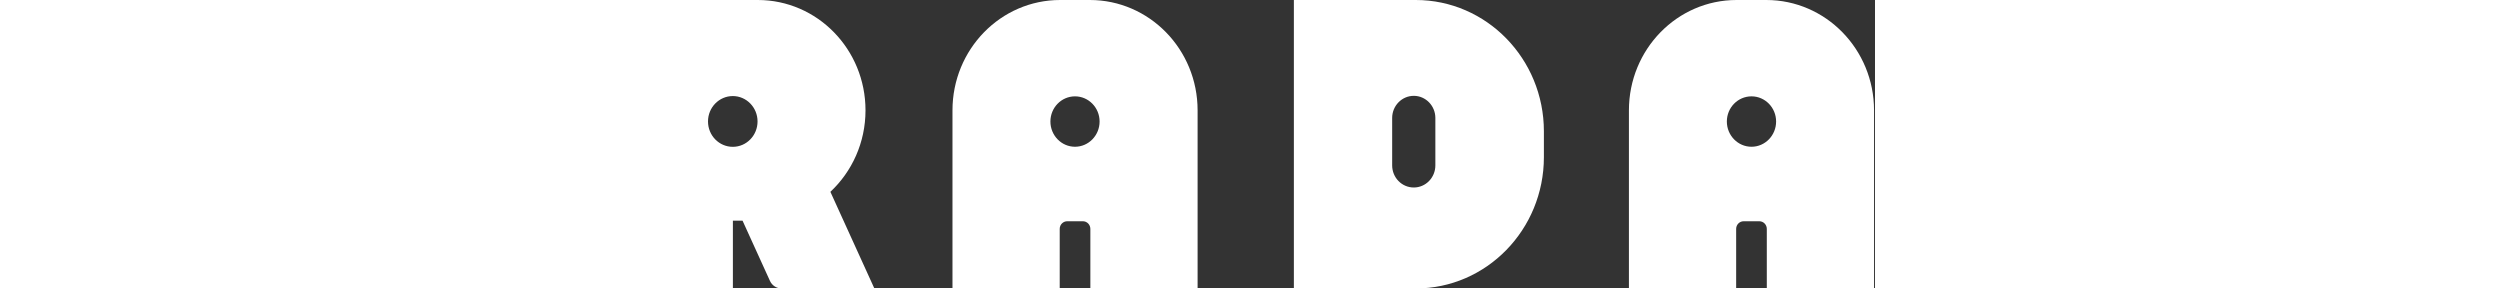
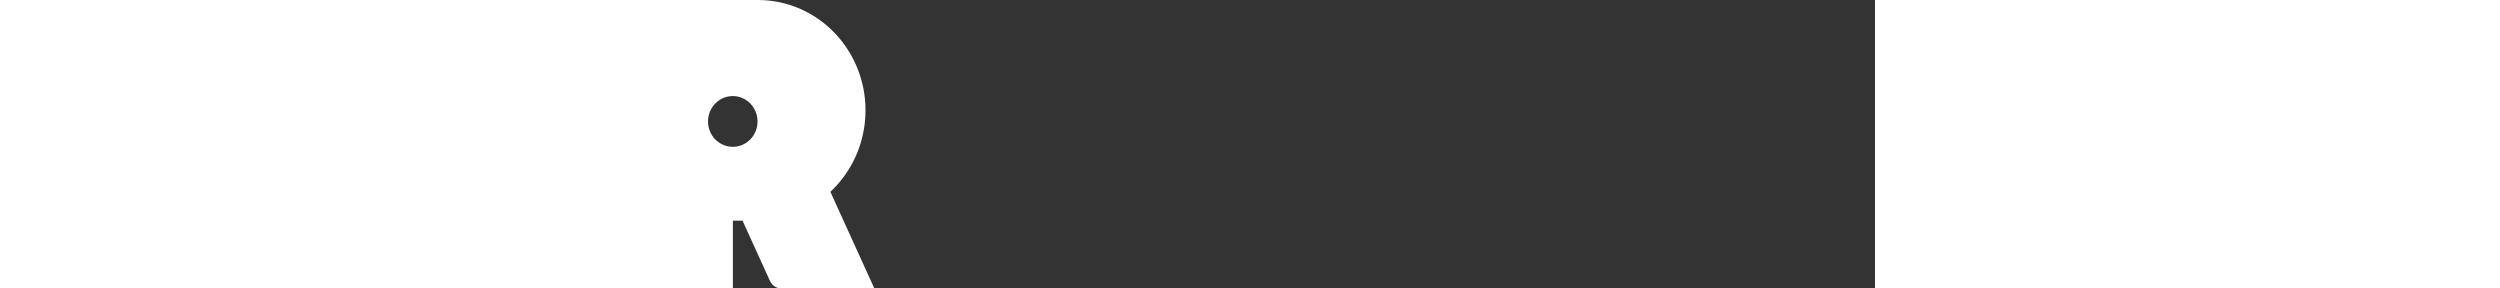
<svg xmlns="http://www.w3.org/2000/svg" width="173.333" height="20" viewBox="0 0 173.333 40" fill="none">
  <rect x="0" y="0" width="173.333" height="40" fill="#333333" stroke="none" />
-   <path id="path" d="M64.46 0L60.34 0C52.09 0 45.41 6.85 45.41 15.3L45.41 40L60.28 40L60.28 31.74C60.28 31.15 60.75 30.68 61.32 30.68L63.49 30.68C64.07 30.68 64.53 31.16 64.53 31.74L64.53 40L79.4 40L79.4 15.3C79.4 6.84 72.7 0 64.46 0ZM62.4 20.35C60.52 20.35 58.99 18.78 58.99 16.85C58.99 14.92 60.52 13.36 62.4 13.36C64.28 13.36 65.81 14.92 65.81 16.85C65.81 18.78 64.28 20.35 62.4 20.35Z" fill="#FFFFFF" fill-opacity="1" fill-rule="nonzero" />
-   <path id="path" d="M158.26 0L154.14 0C145.89 0 139.21 6.85 139.21 15.3L139.21 40L154.08 40L154.08 31.74C154.08 31.15 154.55 30.68 155.12 30.68L157.29 30.68C157.87 30.68 158.33 31.16 158.33 31.74L158.33 40L173.2 40L173.2 15.3C173.2 6.84 166.5 0 158.26 0ZM156.21 20.35C154.32 20.35 152.79 18.78 152.79 16.85C152.79 14.92 154.32 13.36 156.21 13.36C158.09 13.36 159.62 14.92 159.62 16.85C159.62 18.78 158.09 20.35 156.21 20.35Z" fill="#FFFFFF" fill-opacity="1" fill-rule="nonzero" />
  <path id="path" d="M28.48 26.6C31.47 23.8 33.35 19.78 33.35 15.3C33.35 6.84 26.67 0 18.41 0L0 0L0 40L14.96 40L14.96 30.6L16.3 30.6L20.1 38.95C20.39 39.59 21.02 40 21.71 40L34.58 40L28.48 26.6ZM14.95 13.32C16.84 13.32 18.38 14.9 18.38 16.84C18.38 18.79 16.84 20.36 14.95 20.36C13.05 20.36 11.51 18.79 11.51 16.84C11.51 14.9 13.05 13.32 14.95 13.32Z" fill="#FFFFFF" fill-opacity="1" fill-rule="nonzero" />
-   <path id="path" d="M109.65 0L92.75 0L92.75 40L109.65 40C119.46 40 127.42 31.84 127.42 21.79L127.42 18.21C127.42 8.16 119.46 0 109.65 0ZM112.37 22.93C112.37 24.63 111.03 26 109.38 26C107.72 26 106.38 24.63 106.38 22.93L106.38 16.36C106.38 14.67 107.72 13.29 109.38 13.29C111.03 13.29 112.37 14.67 112.37 16.36L112.37 22.93Z" fill="#FFFFFF" fill-opacity="1" fill-rule="nonzero" />
</svg>